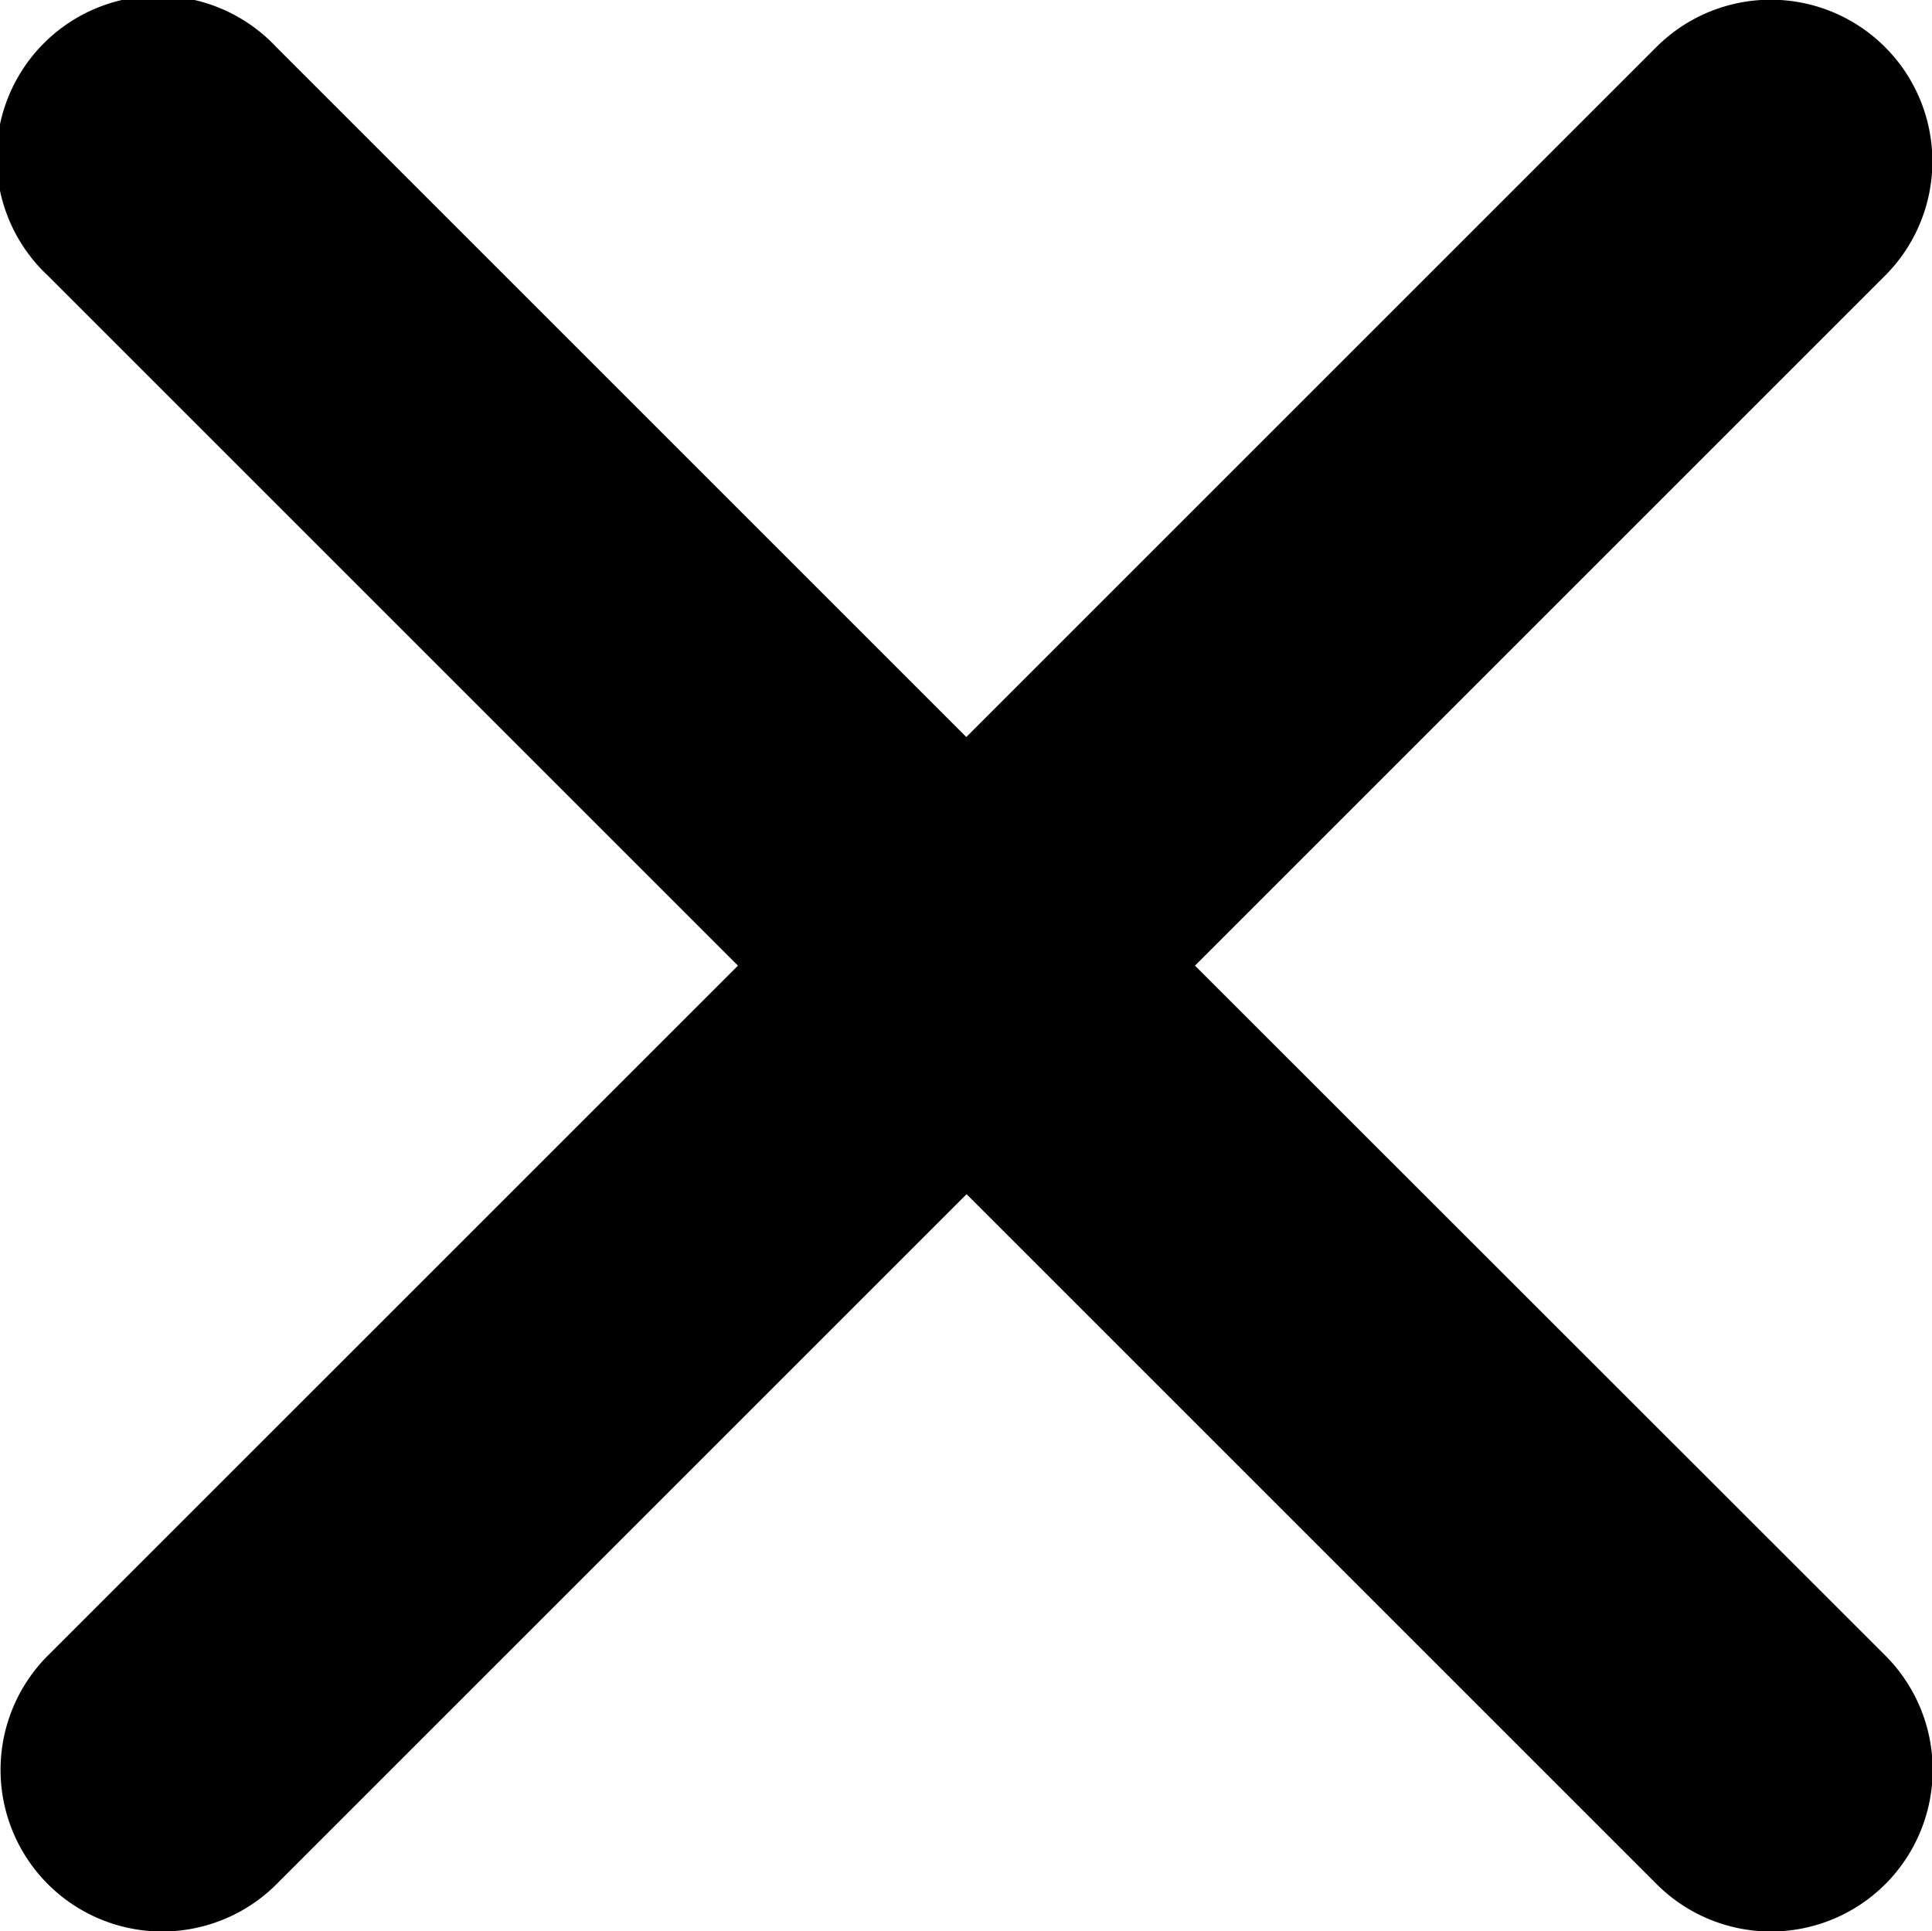
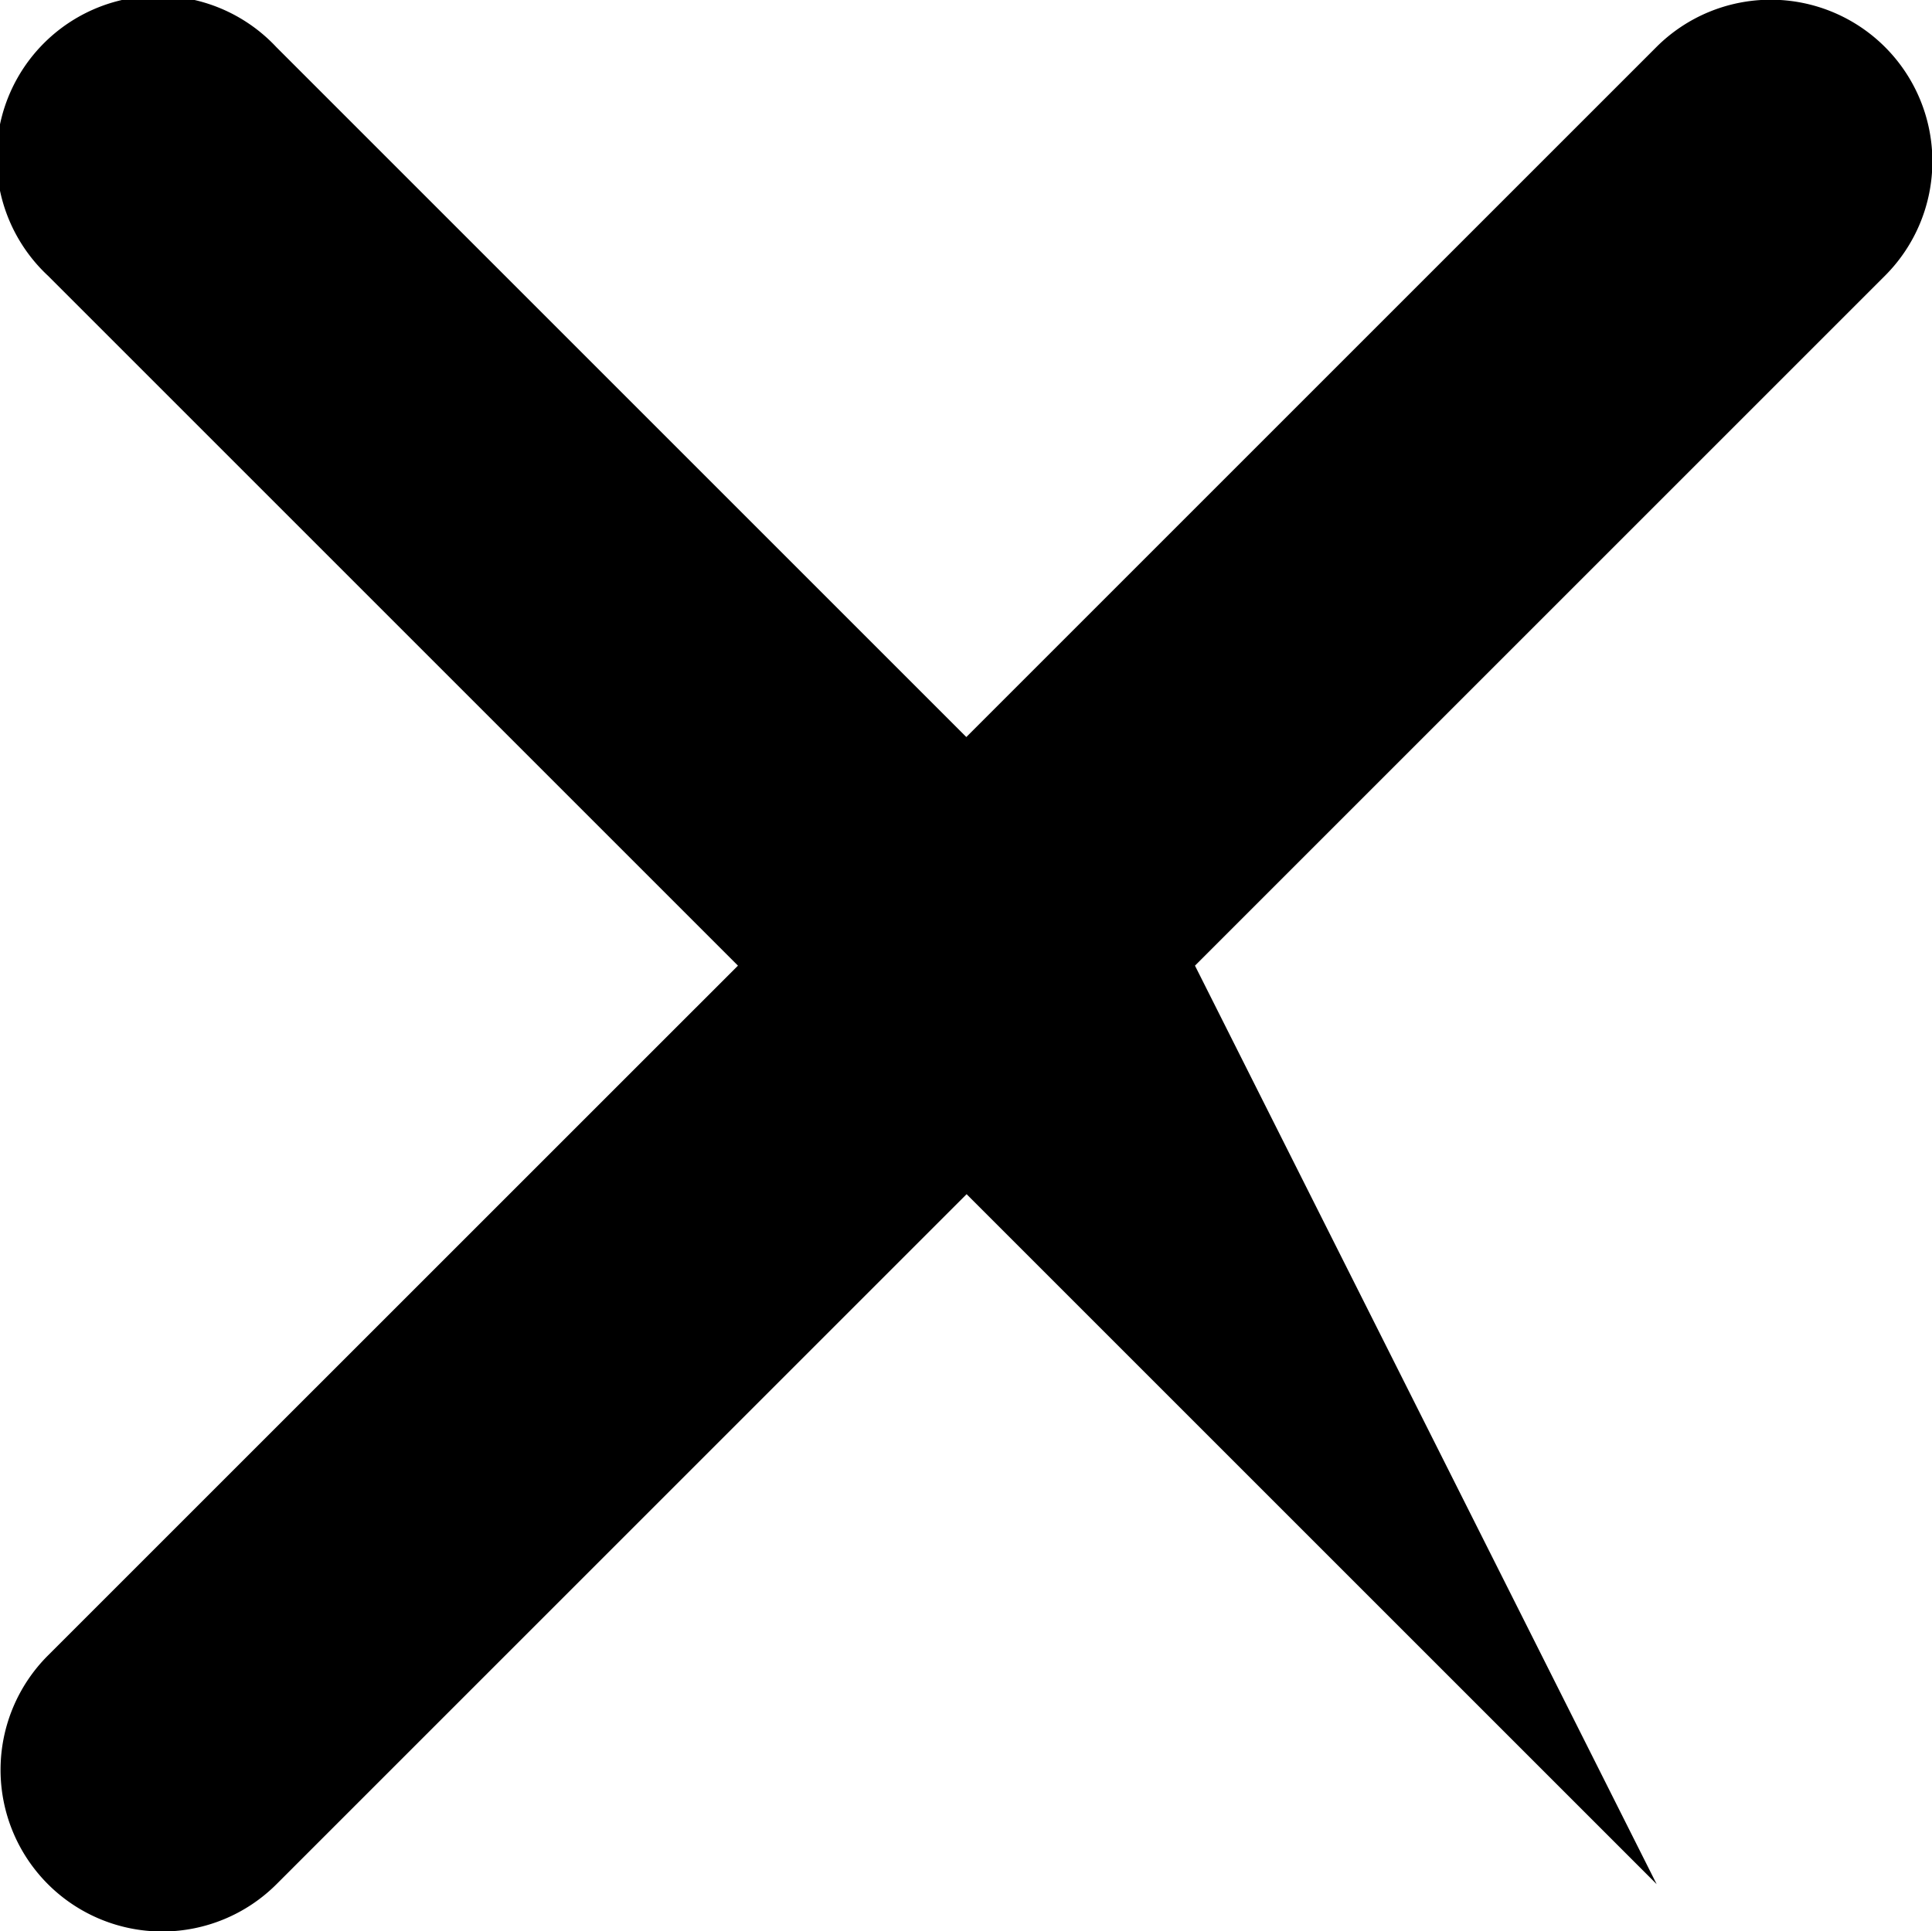
<svg xmlns="http://www.w3.org/2000/svg" width="20.769" height="20.764" viewBox="0 0 20.769 20.764">
-   <path id="Icon_ionic-ios-close" data-name="Icon ionic-ios-close" d="M24.131,21.671l7.418-7.418a1.738,1.738,0,0,0-2.458-2.458l-7.418,7.418-7.418-7.418A1.738,1.738,0,1,0,11.8,14.253l7.418,7.418L11.8,29.088a1.738,1.738,0,0,0,2.458,2.458l7.418-7.418,7.418,7.418a1.738,1.738,0,1,0,2.458-2.458Z" transform="translate(-11.285 -11.289)" />
+   <path id="Icon_ionic-ios-close" data-name="Icon ionic-ios-close" d="M24.131,21.671l7.418-7.418a1.738,1.738,0,0,0-2.458-2.458l-7.418,7.418-7.418-7.418A1.738,1.738,0,1,0,11.8,14.253l7.418,7.418L11.8,29.088a1.738,1.738,0,0,0,2.458,2.458l7.418-7.418,7.418,7.418Z" transform="translate(-11.285 -11.289)" />
</svg>